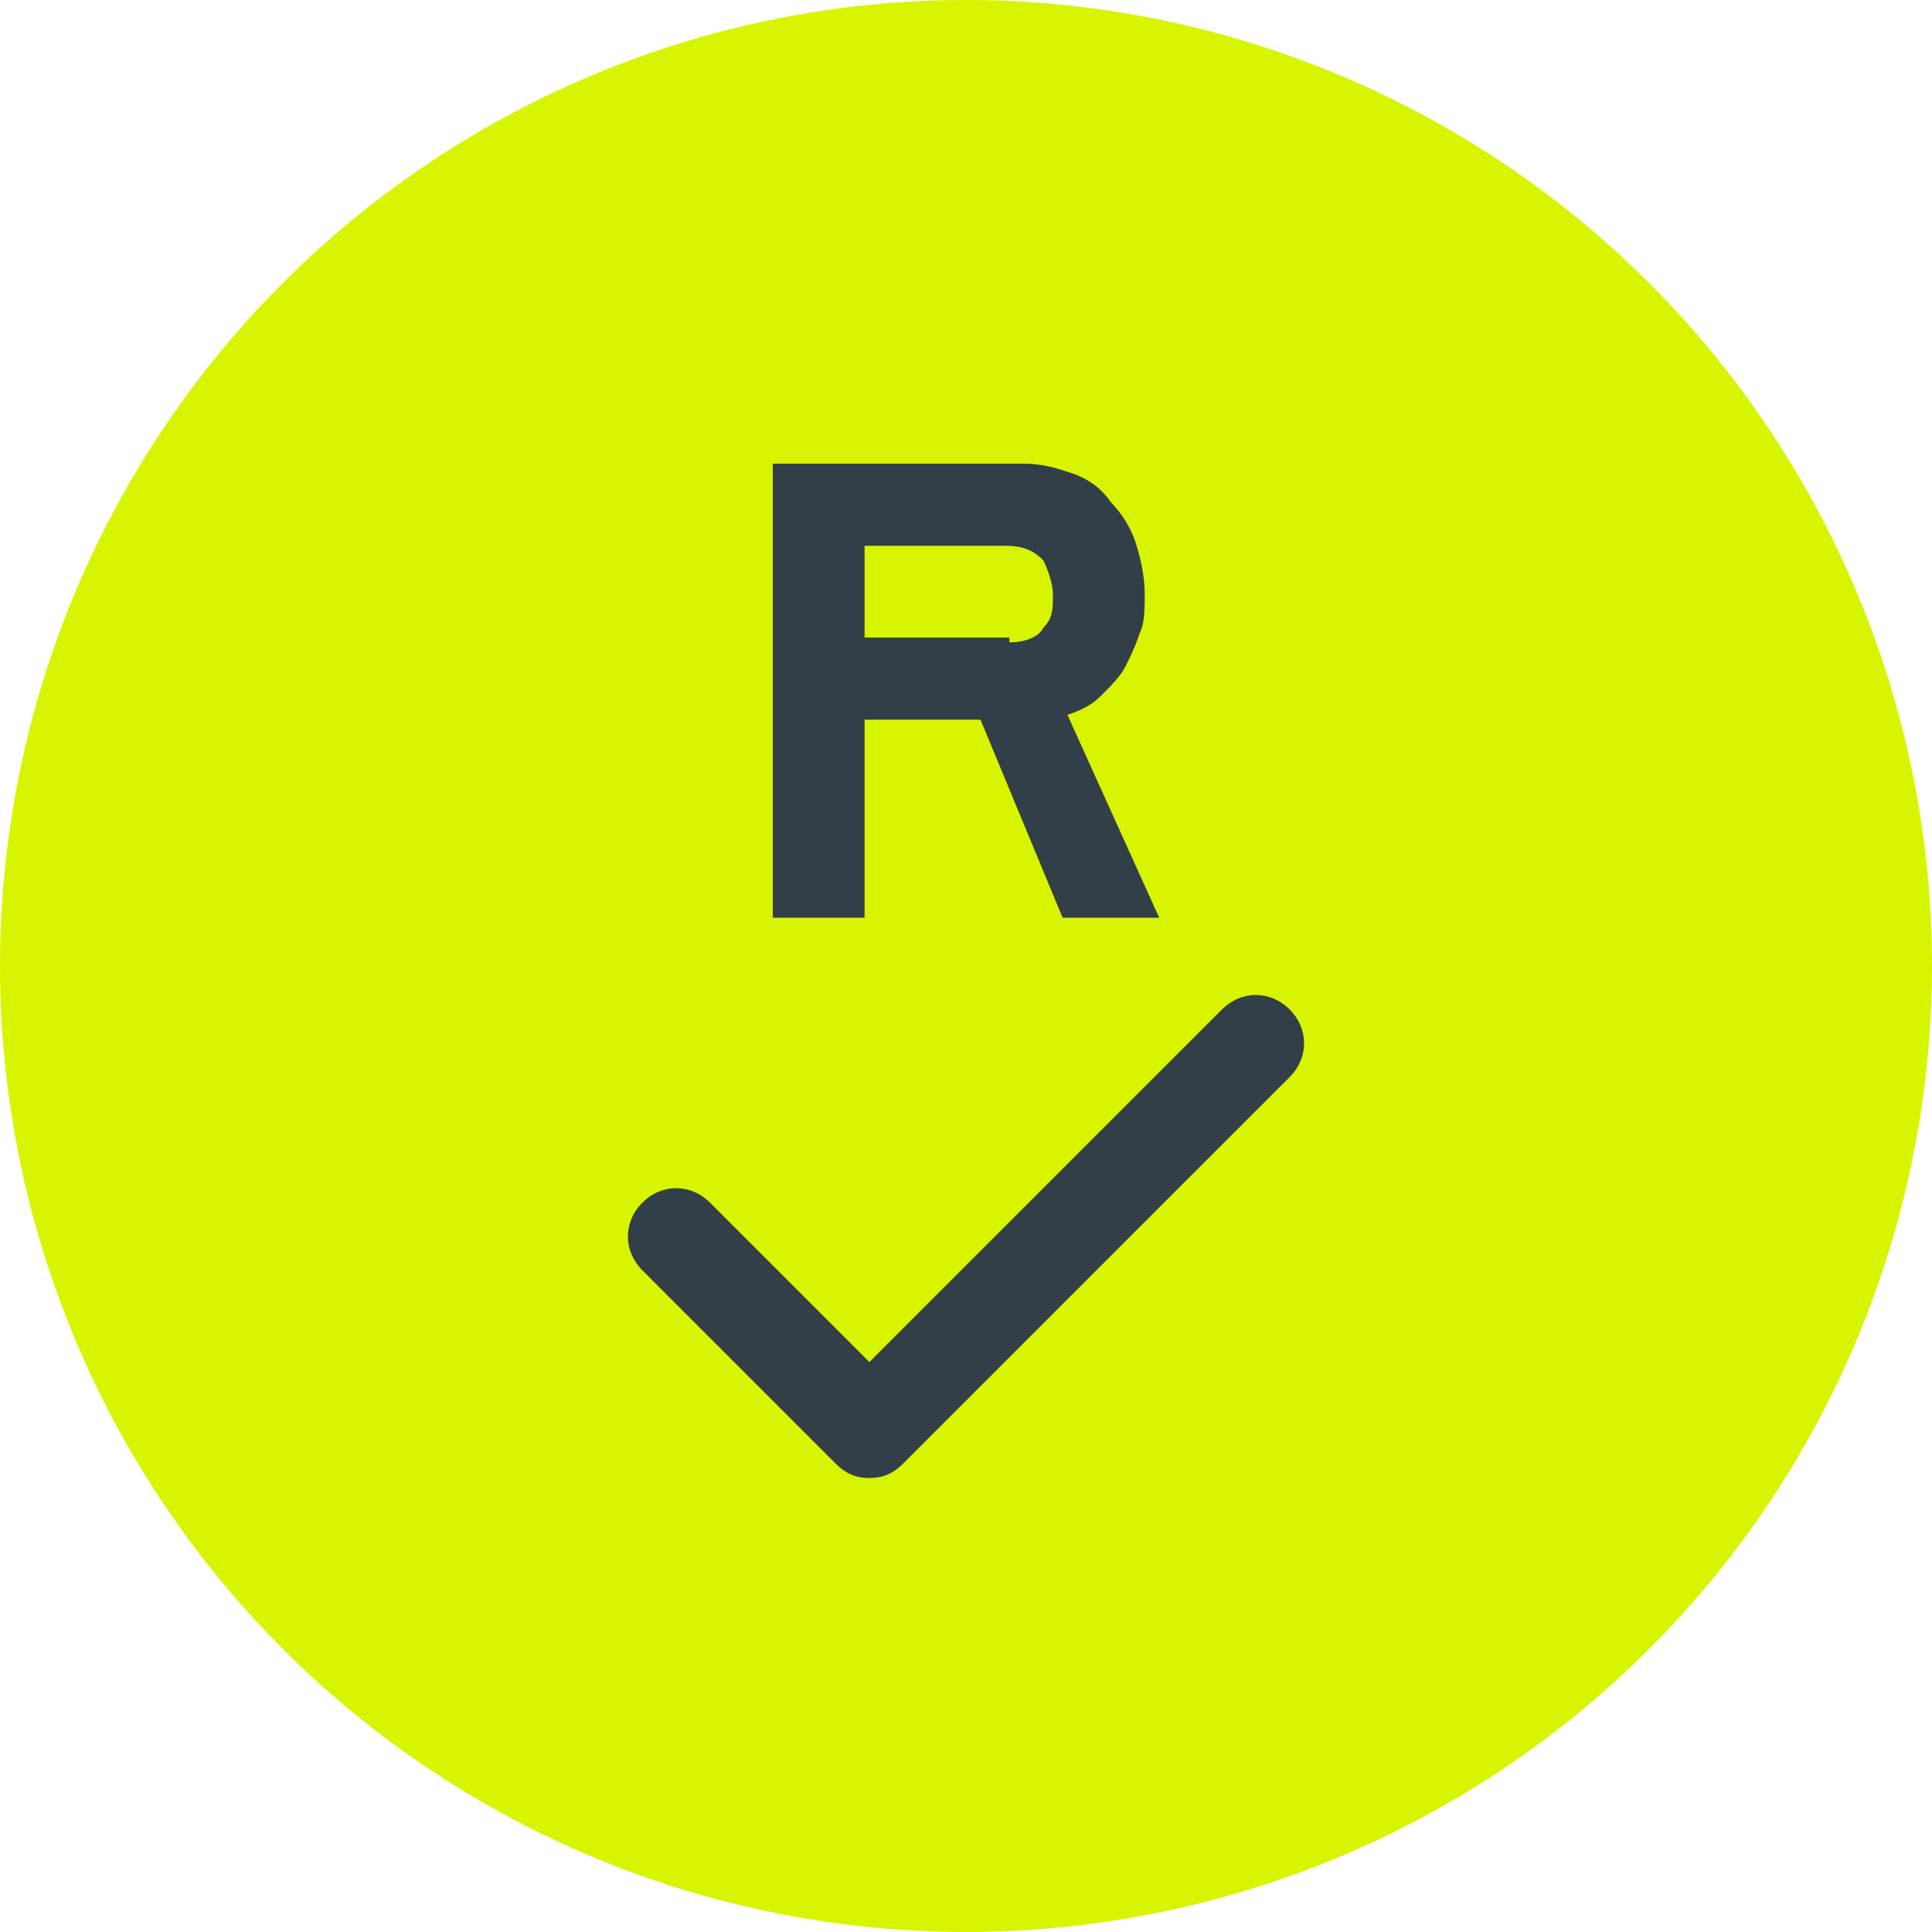
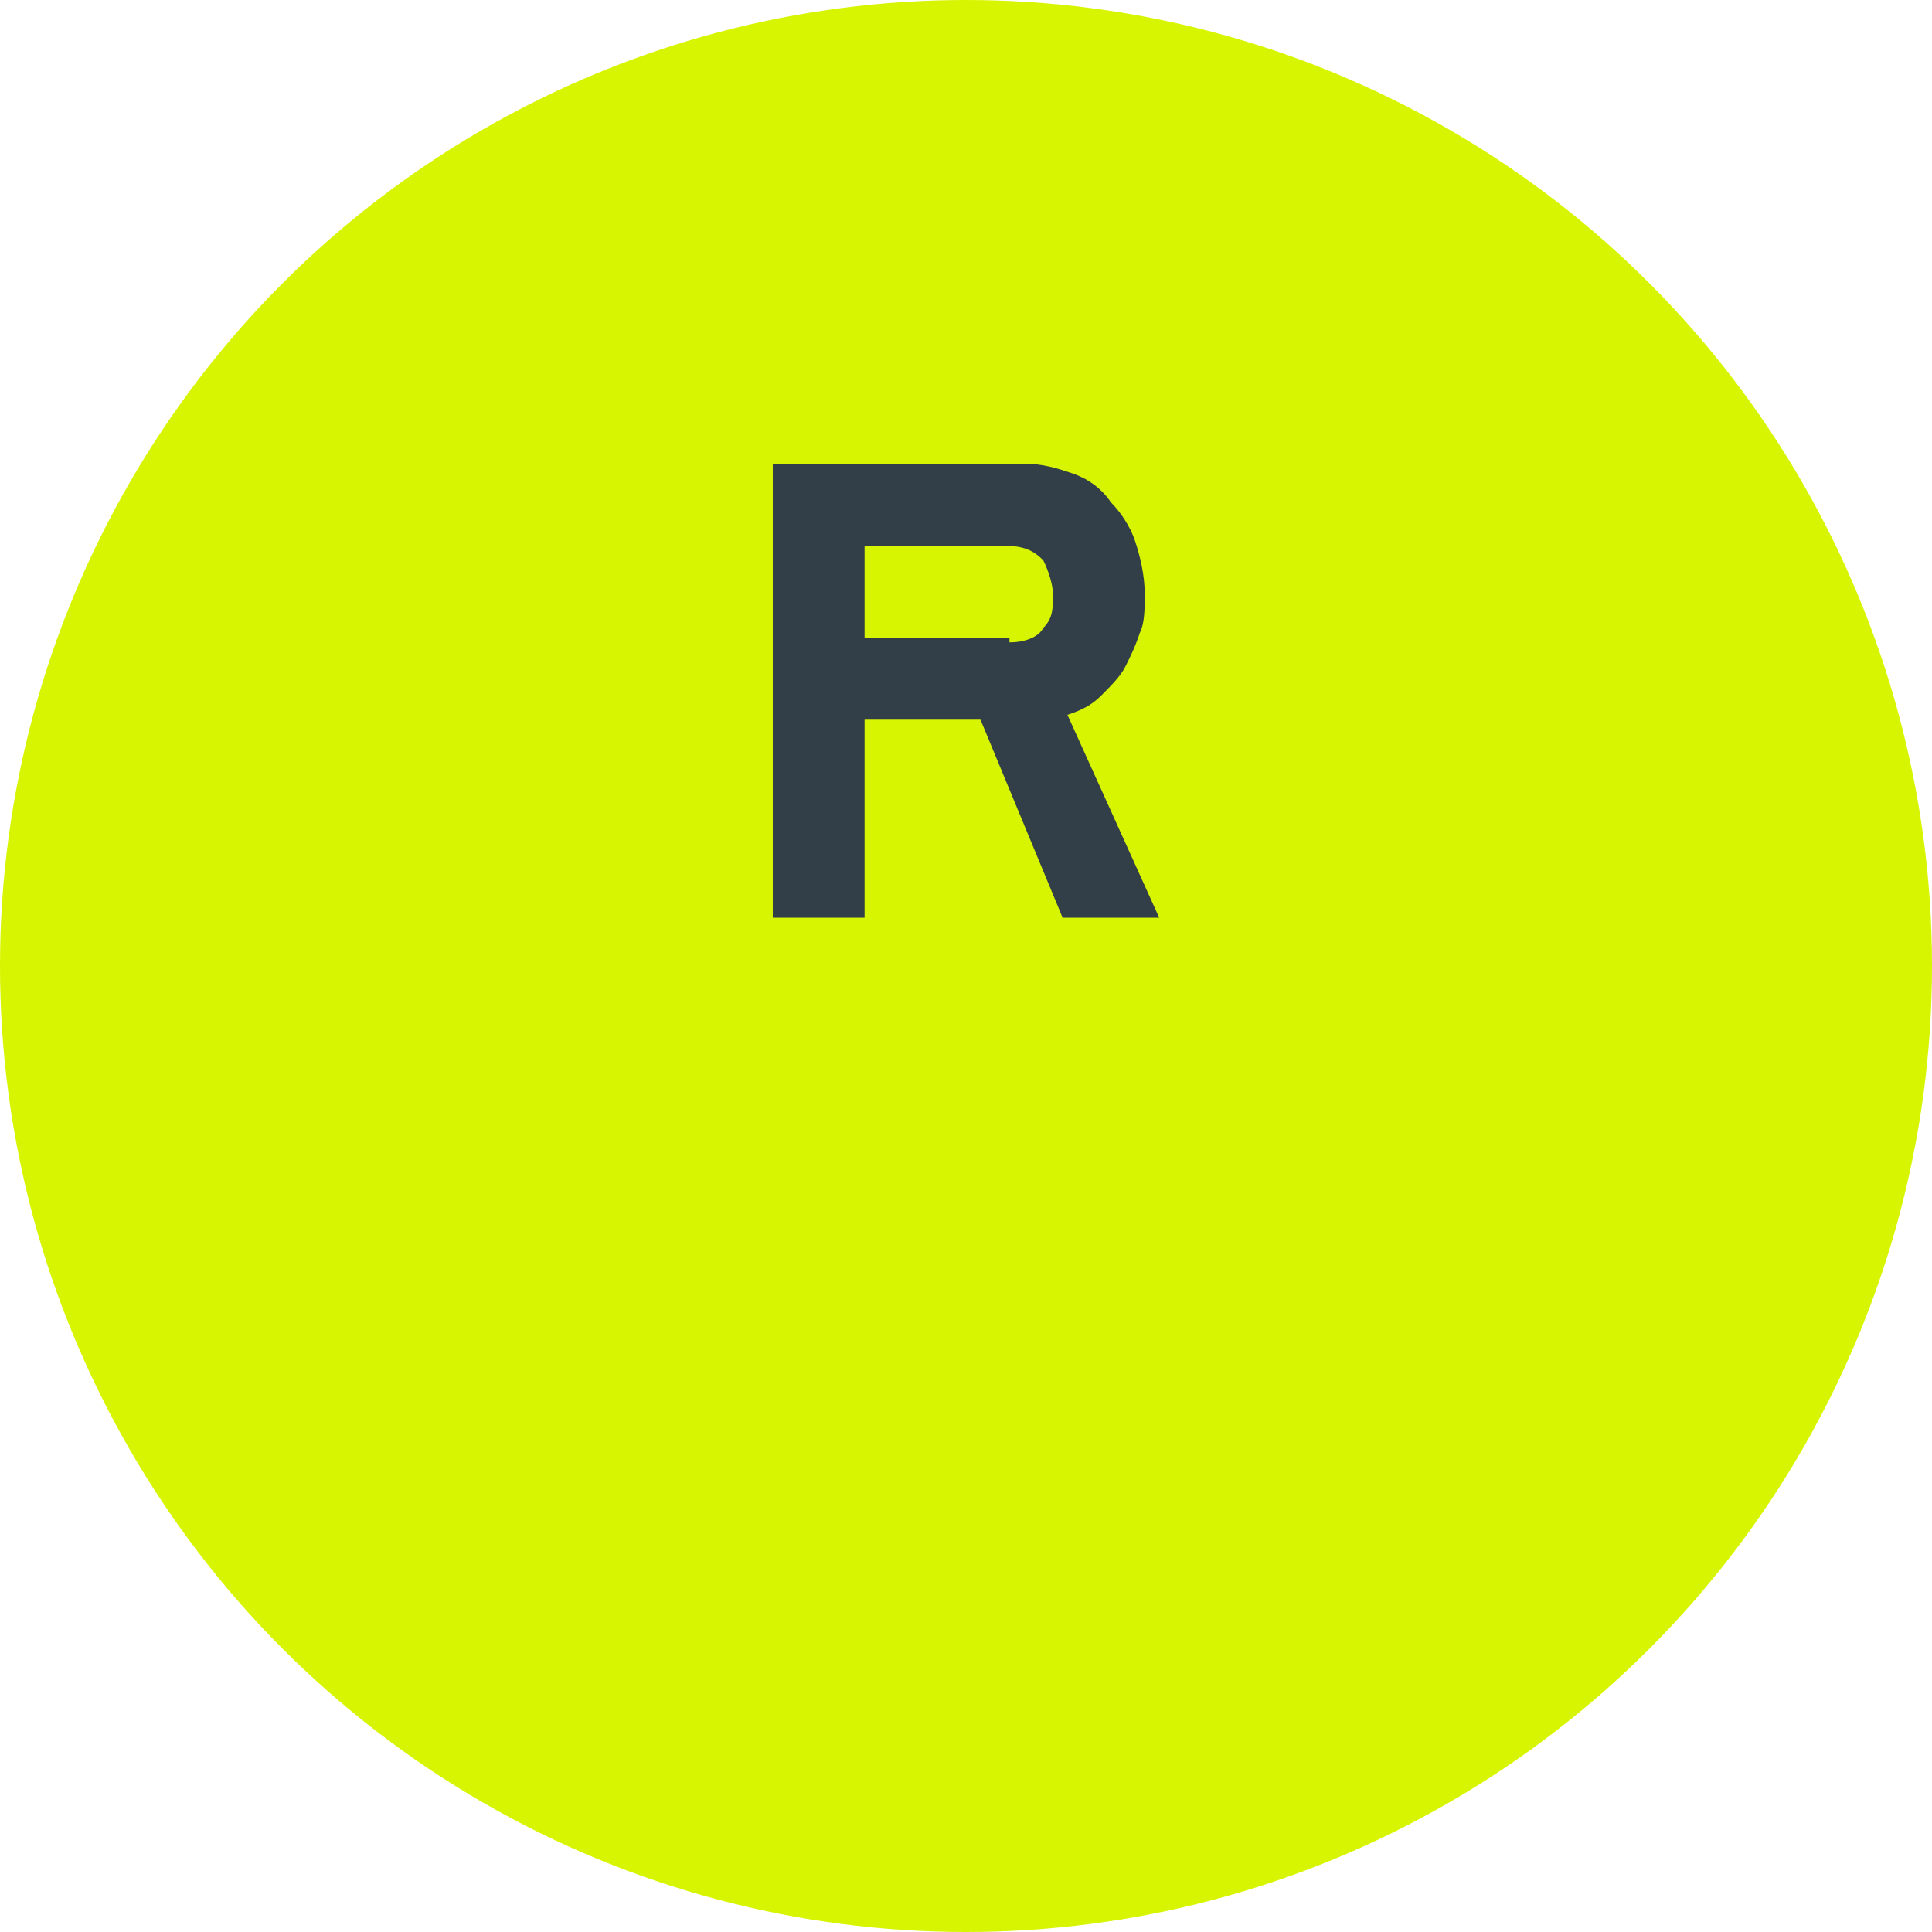
<svg xmlns="http://www.w3.org/2000/svg" version="1.1" id="Ebene_1" x="0px" y="0px" viewBox="0 0 40 40" style="enable-background:new 0 0 40 40;" xml:space="preserve">
  <style type="text/css">
	.st0{fill:#D7F500;}
	.st1{fill:#333F48;}
</style>
  <g>
    <circle class="st0" cx="20" cy="20" r="20" />
    <g>
      <g>
-         <path class="st1" d="M18,30.6c-0.3,0-0.5-0.1-0.7-0.3l-4-4c-0.4-0.4-0.4-1,0-1.4s1-0.4,1.4,0l3.3,3.3l7.3-7.3     c0.4-0.4,1-0.4,1.4,0s0.4,1,0,1.4l-8,8C18.5,30.5,18.3,30.6,18,30.6z" />
-       </g>
+         </g>
      <g>
-         <path class="st1" d="M21.2,9.6c0.4,0,0.7,0.1,1,0.2c0.3,0.1,0.6,0.3,0.8,0.6c0.2,0.2,0.4,0.5,0.5,0.8c0.1,0.3,0.2,0.7,0.2,1.1     c0,0.3,0,0.6-0.1,0.8c-0.1,0.3-0.2,0.5-0.3,0.7c-0.1,0.2-0.3,0.4-0.5,0.6c-0.2,0.2-0.4,0.3-0.7,0.4L24,19h-2l-1.7-4.1h-2.4V19H16     V9.6H21.2z M20.9,13.3c0.3,0,0.6-0.1,0.7-0.3c0.2-0.2,0.2-0.4,0.2-0.7c0-0.2-0.1-0.5-0.2-0.7c-0.2-0.2-0.4-0.3-0.8-0.3h-2.9v1.9     H20.9z" />
+         <path class="st1" d="M21.2,9.6c0.4,0,0.7,0.1,1,0.2c0.3,0.1,0.6,0.3,0.8,0.6c0.2,0.2,0.4,0.5,0.5,0.8c0.1,0.3,0.2,0.7,0.2,1.1     c0,0.3,0,0.6-0.1,0.8c-0.1,0.3-0.2,0.5-0.3,0.7c-0.1,0.2-0.3,0.4-0.5,0.6c-0.2,0.2-0.4,0.3-0.7,0.4L24,19h-2l-1.7-4.1h-2.4V19H16     V9.6z M20.9,13.3c0.3,0,0.6-0.1,0.7-0.3c0.2-0.2,0.2-0.4,0.2-0.7c0-0.2-0.1-0.5-0.2-0.7c-0.2-0.2-0.4-0.3-0.8-0.3h-2.9v1.9     H20.9z" />
      </g>
    </g>
  </g>
</svg>